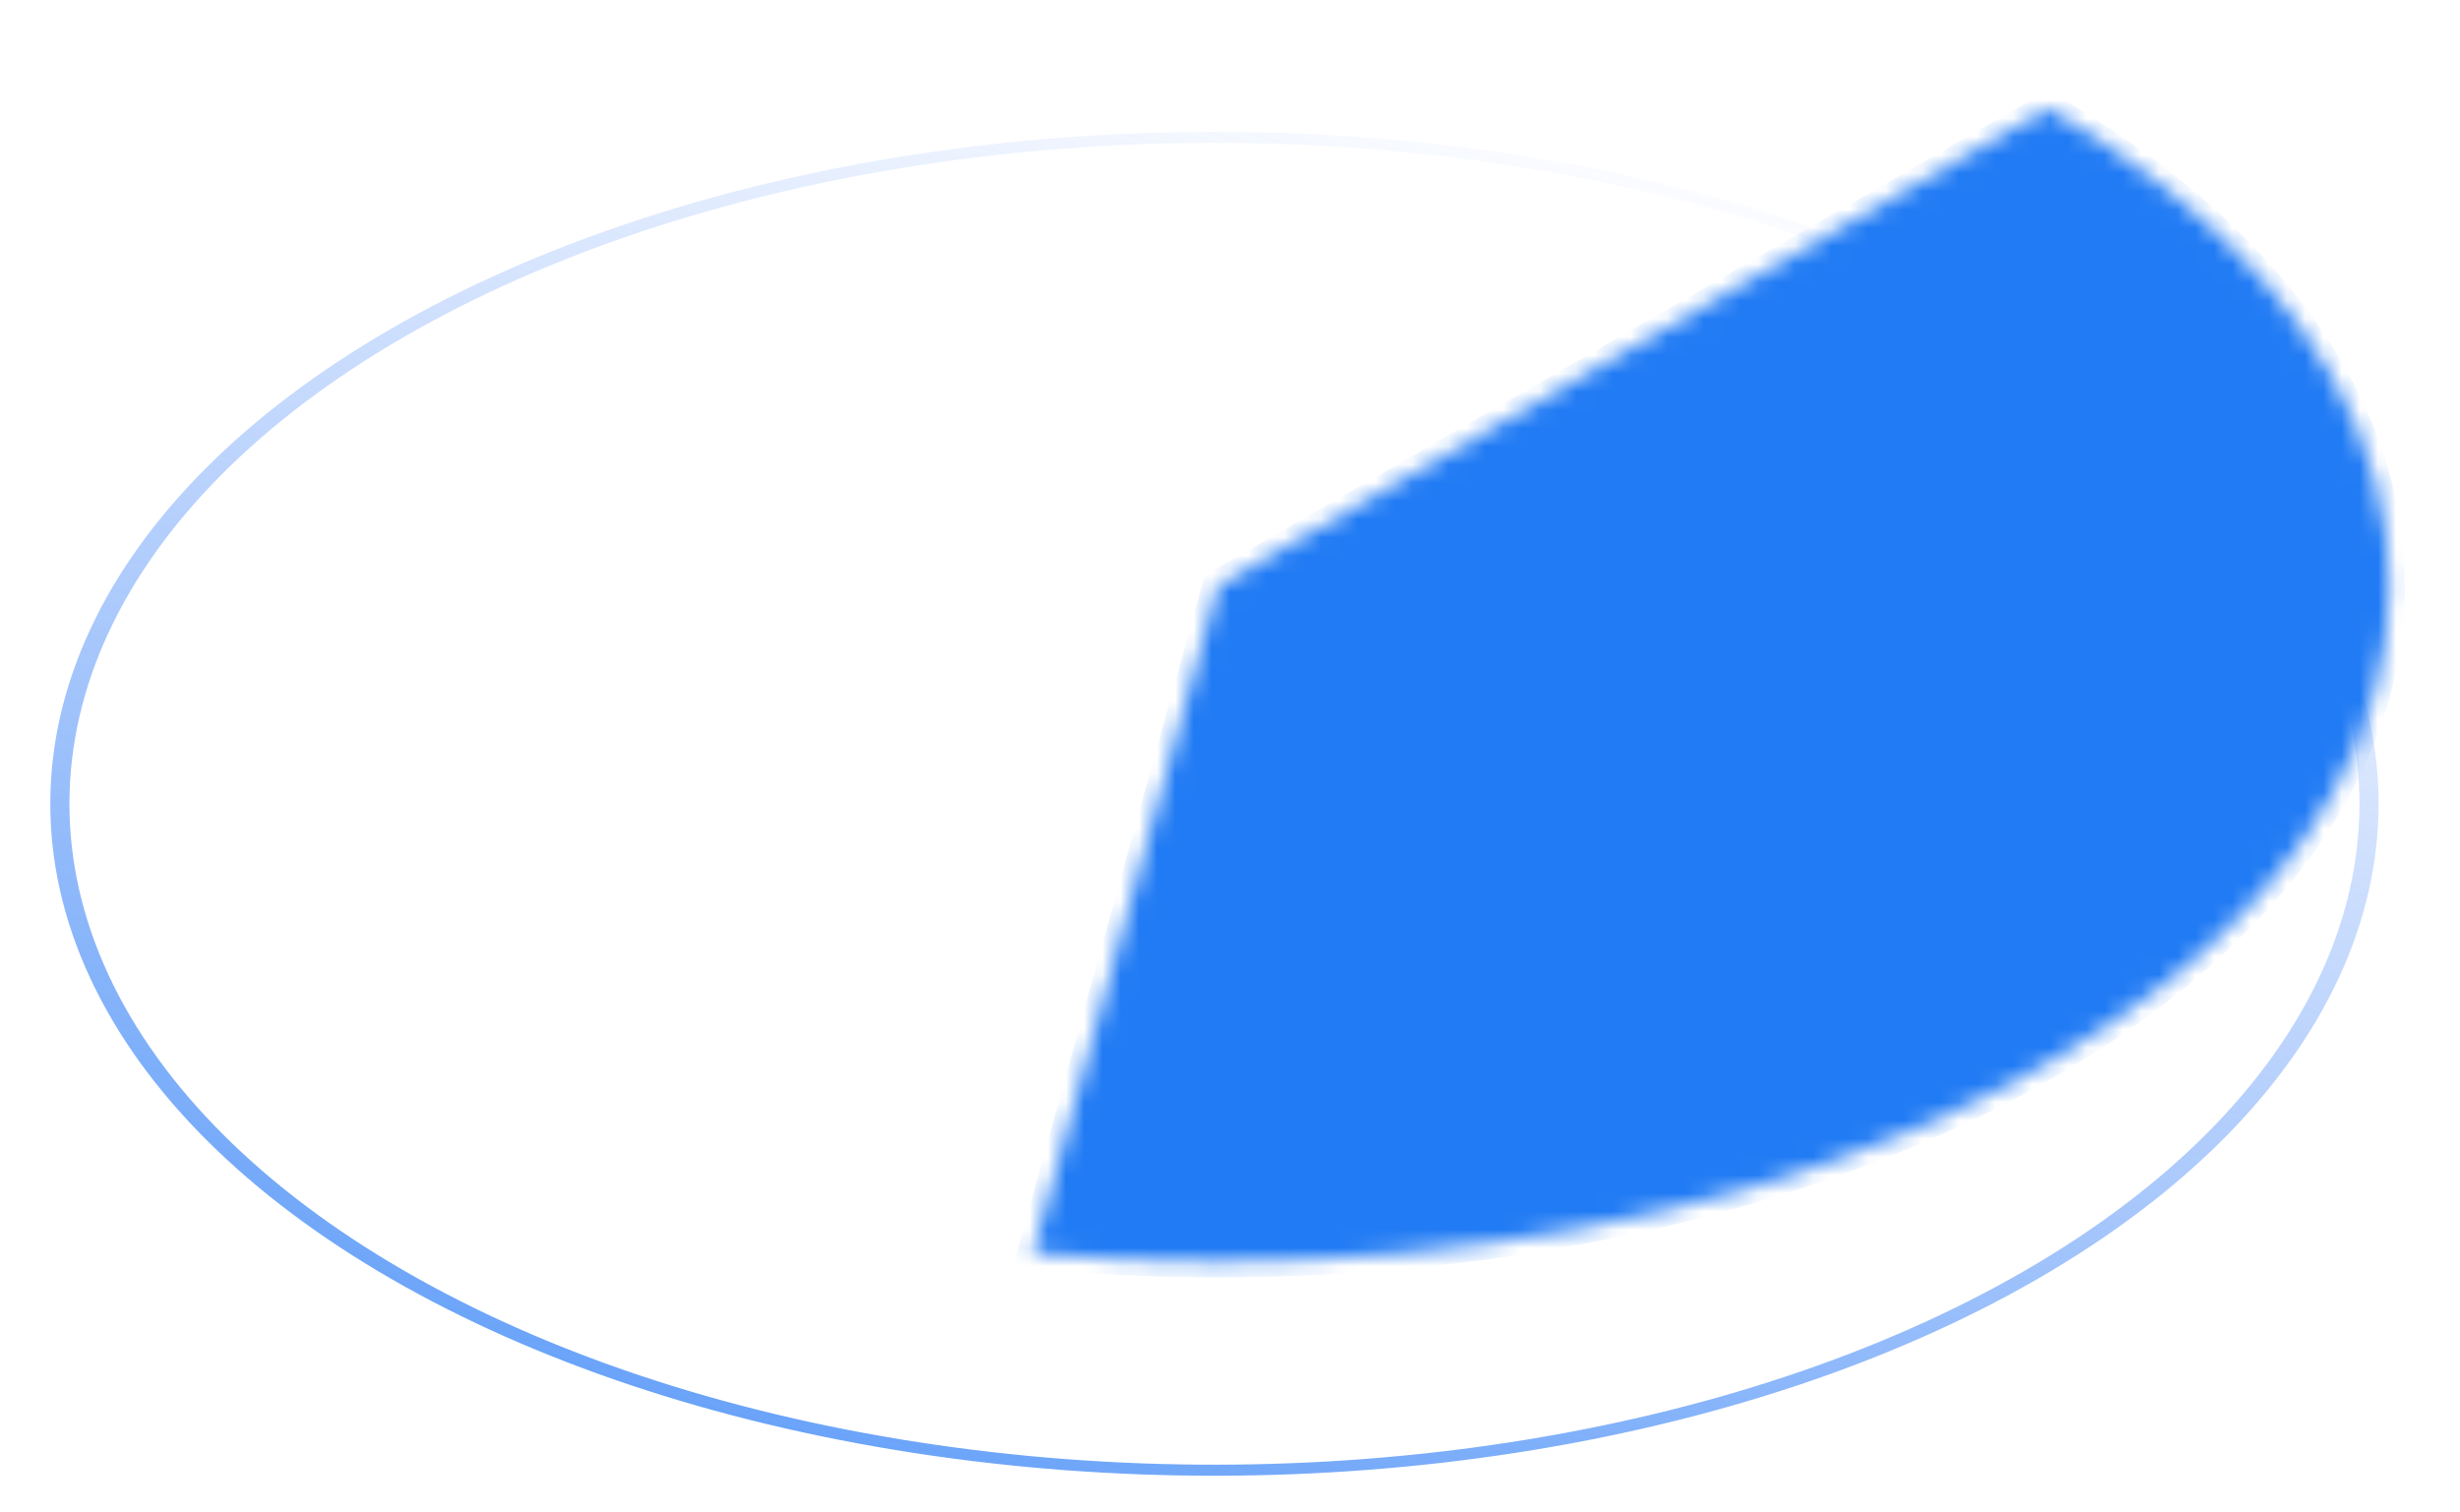
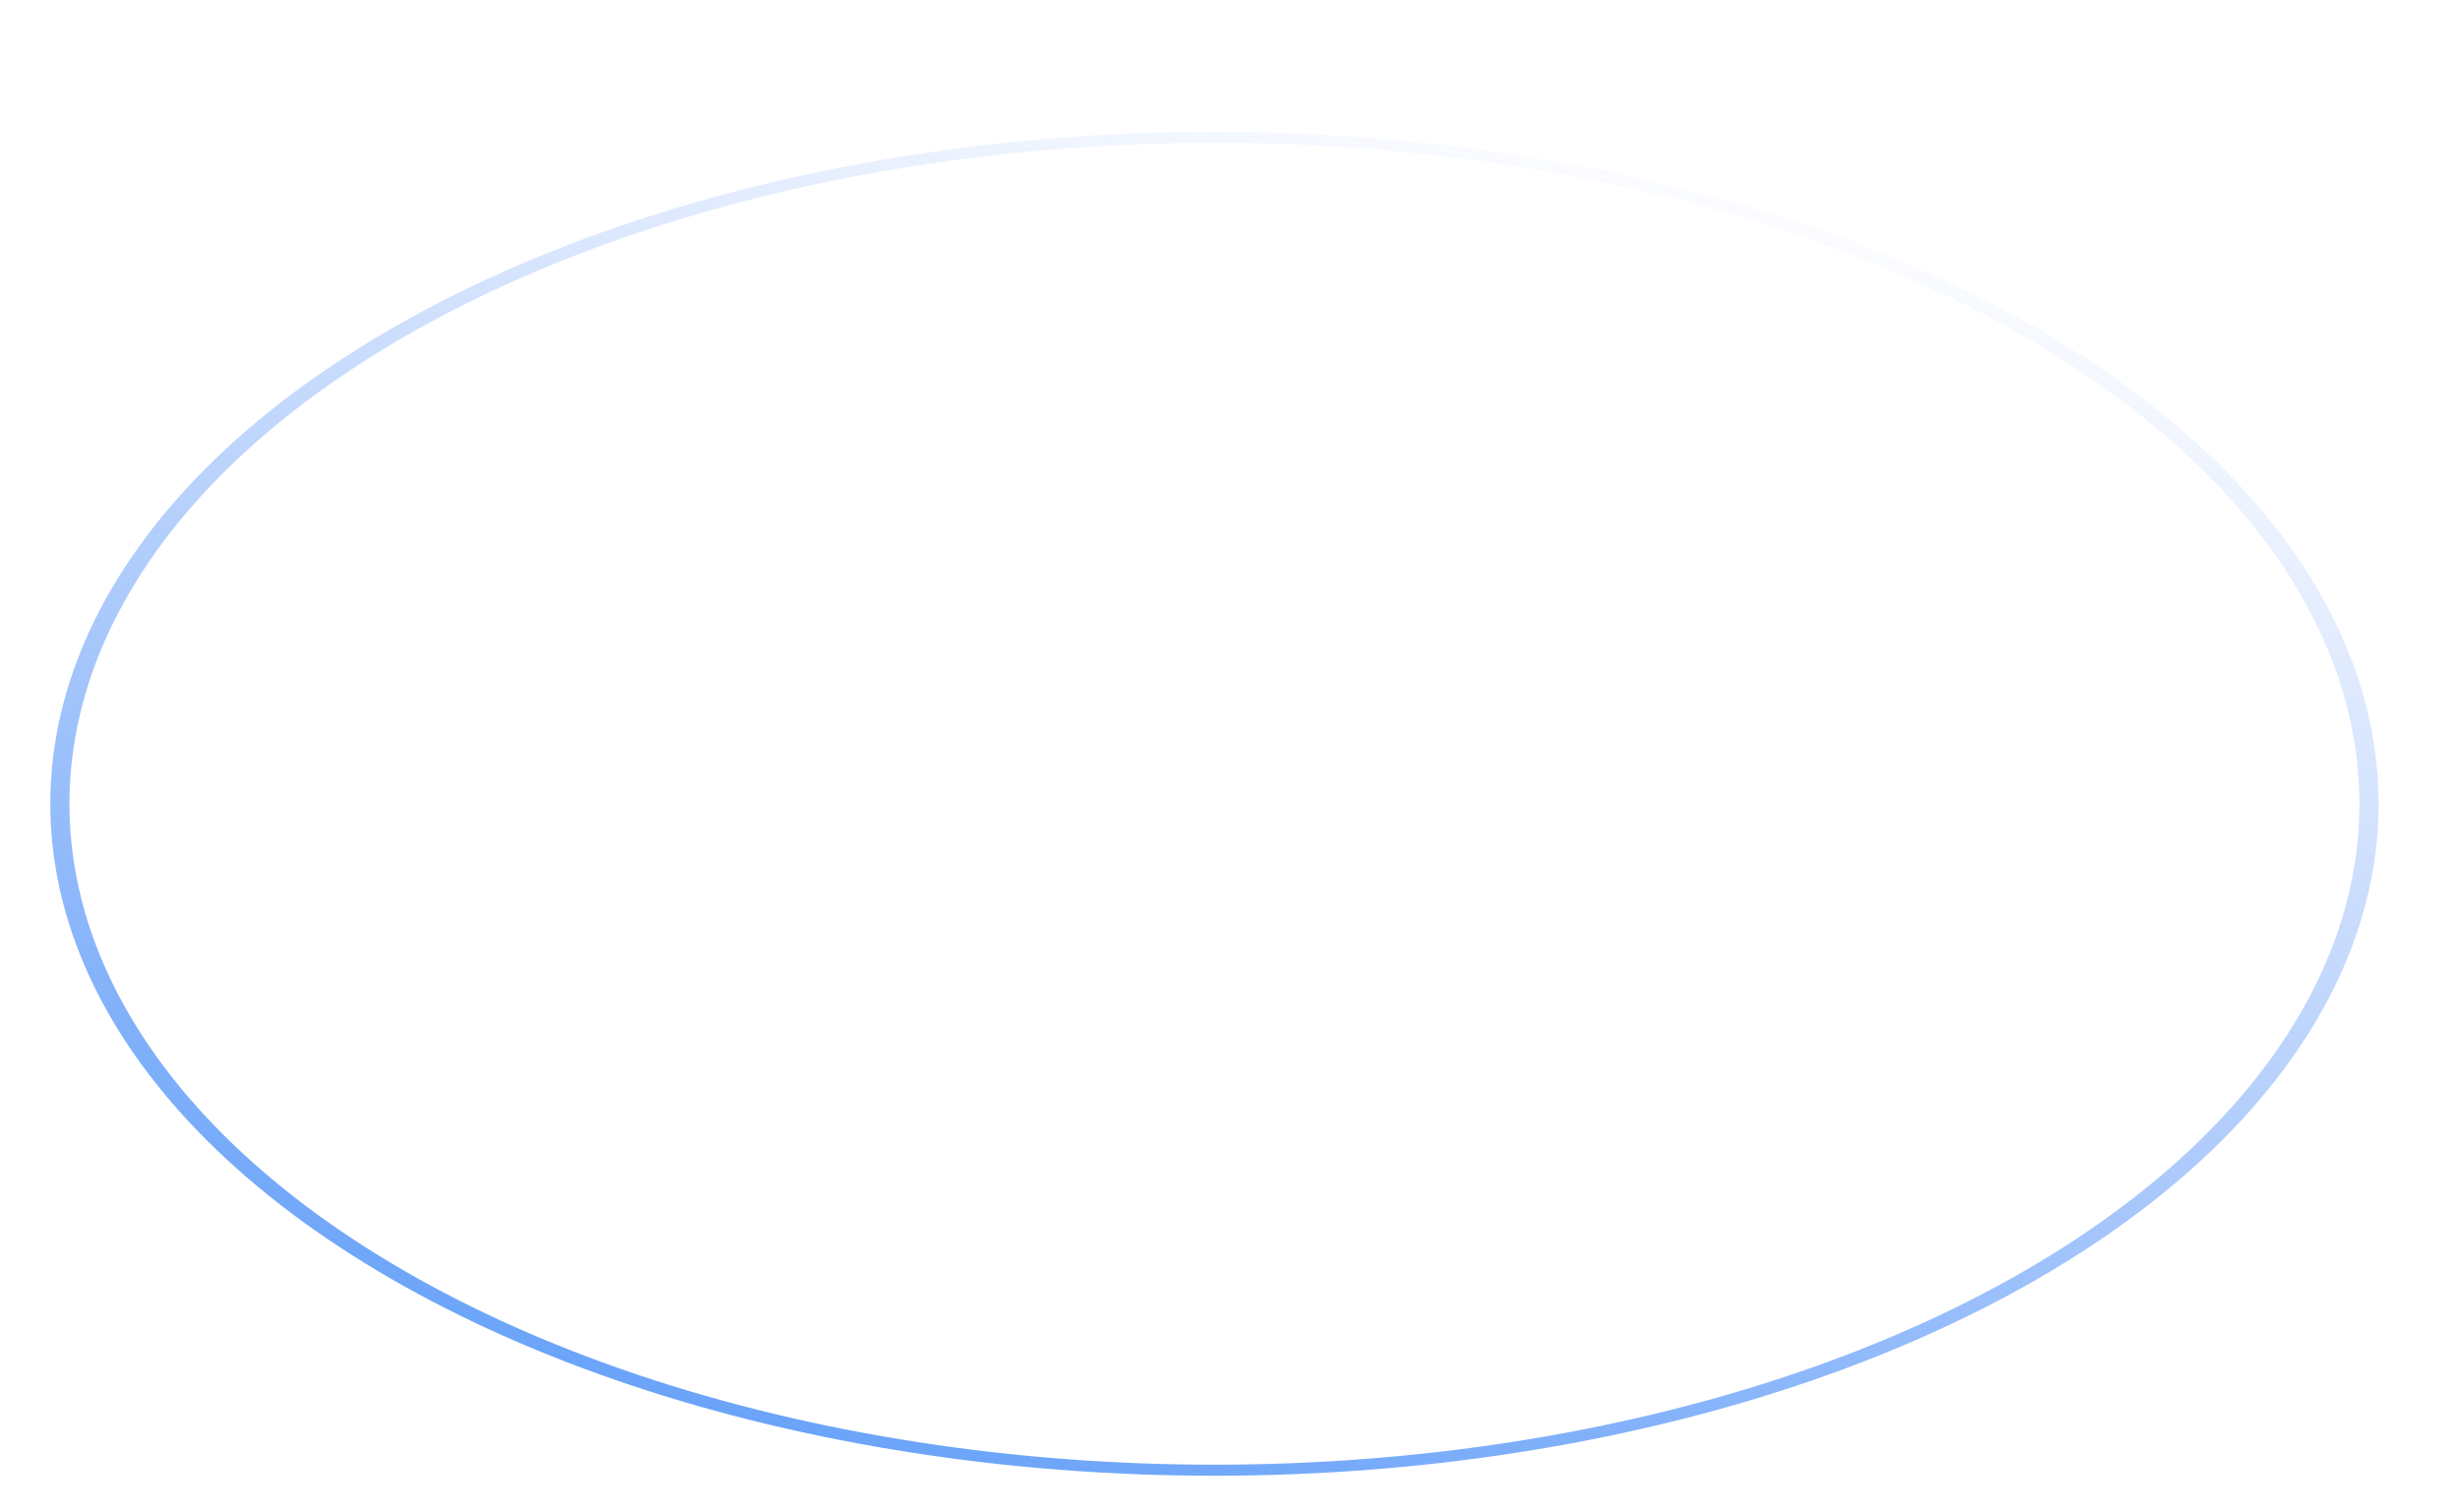
<svg xmlns="http://www.w3.org/2000/svg" width="135" height="83" viewBox="0 0 135 83" fill="none">
  <circle r="51.734" transform="matrix(0.866 0.5 -0.866 0.5 66.646 44.122)" stroke="url(#paint0_linear_109_42)" stroke-width="0.857" />
  <mask id="path-2-inside-1_109_42" fill="white">
    <path d="M56.679 68.793C70.084 70.032 83.825 68.79 95.931 65.244C108.038 61.697 117.89 56.03 124.074 49.053C130.258 42.076 132.457 34.148 130.356 26.405C128.255 18.662 121.963 11.502 112.38 5.95L66.845 32.148L56.679 68.793Z" />
  </mask>
-   <path d="M56.679 68.793C70.084 70.032 83.825 68.79 95.931 65.244C108.038 61.697 117.89 56.03 124.074 49.053C130.258 42.076 132.457 34.148 130.356 26.405C128.255 18.662 121.963 11.502 112.38 5.95L66.845 32.148L56.679 68.793Z" fill="#217BF4" stroke="#217BF4" stroke-width="1.714" mask="url(#path-2-inside-1_109_42)" />
  <defs>
    <linearGradient id="paint0_linear_109_42" x1="-59.13" y1="125.209" x2="-109.971" y2="-20.816" gradientUnits="userSpaceOnUse">
      <stop stop-color="#217BF4" />
      <stop offset="1" stop-color="#3F7EF9" stop-opacity="0" />
    </linearGradient>
  </defs>
</svg>